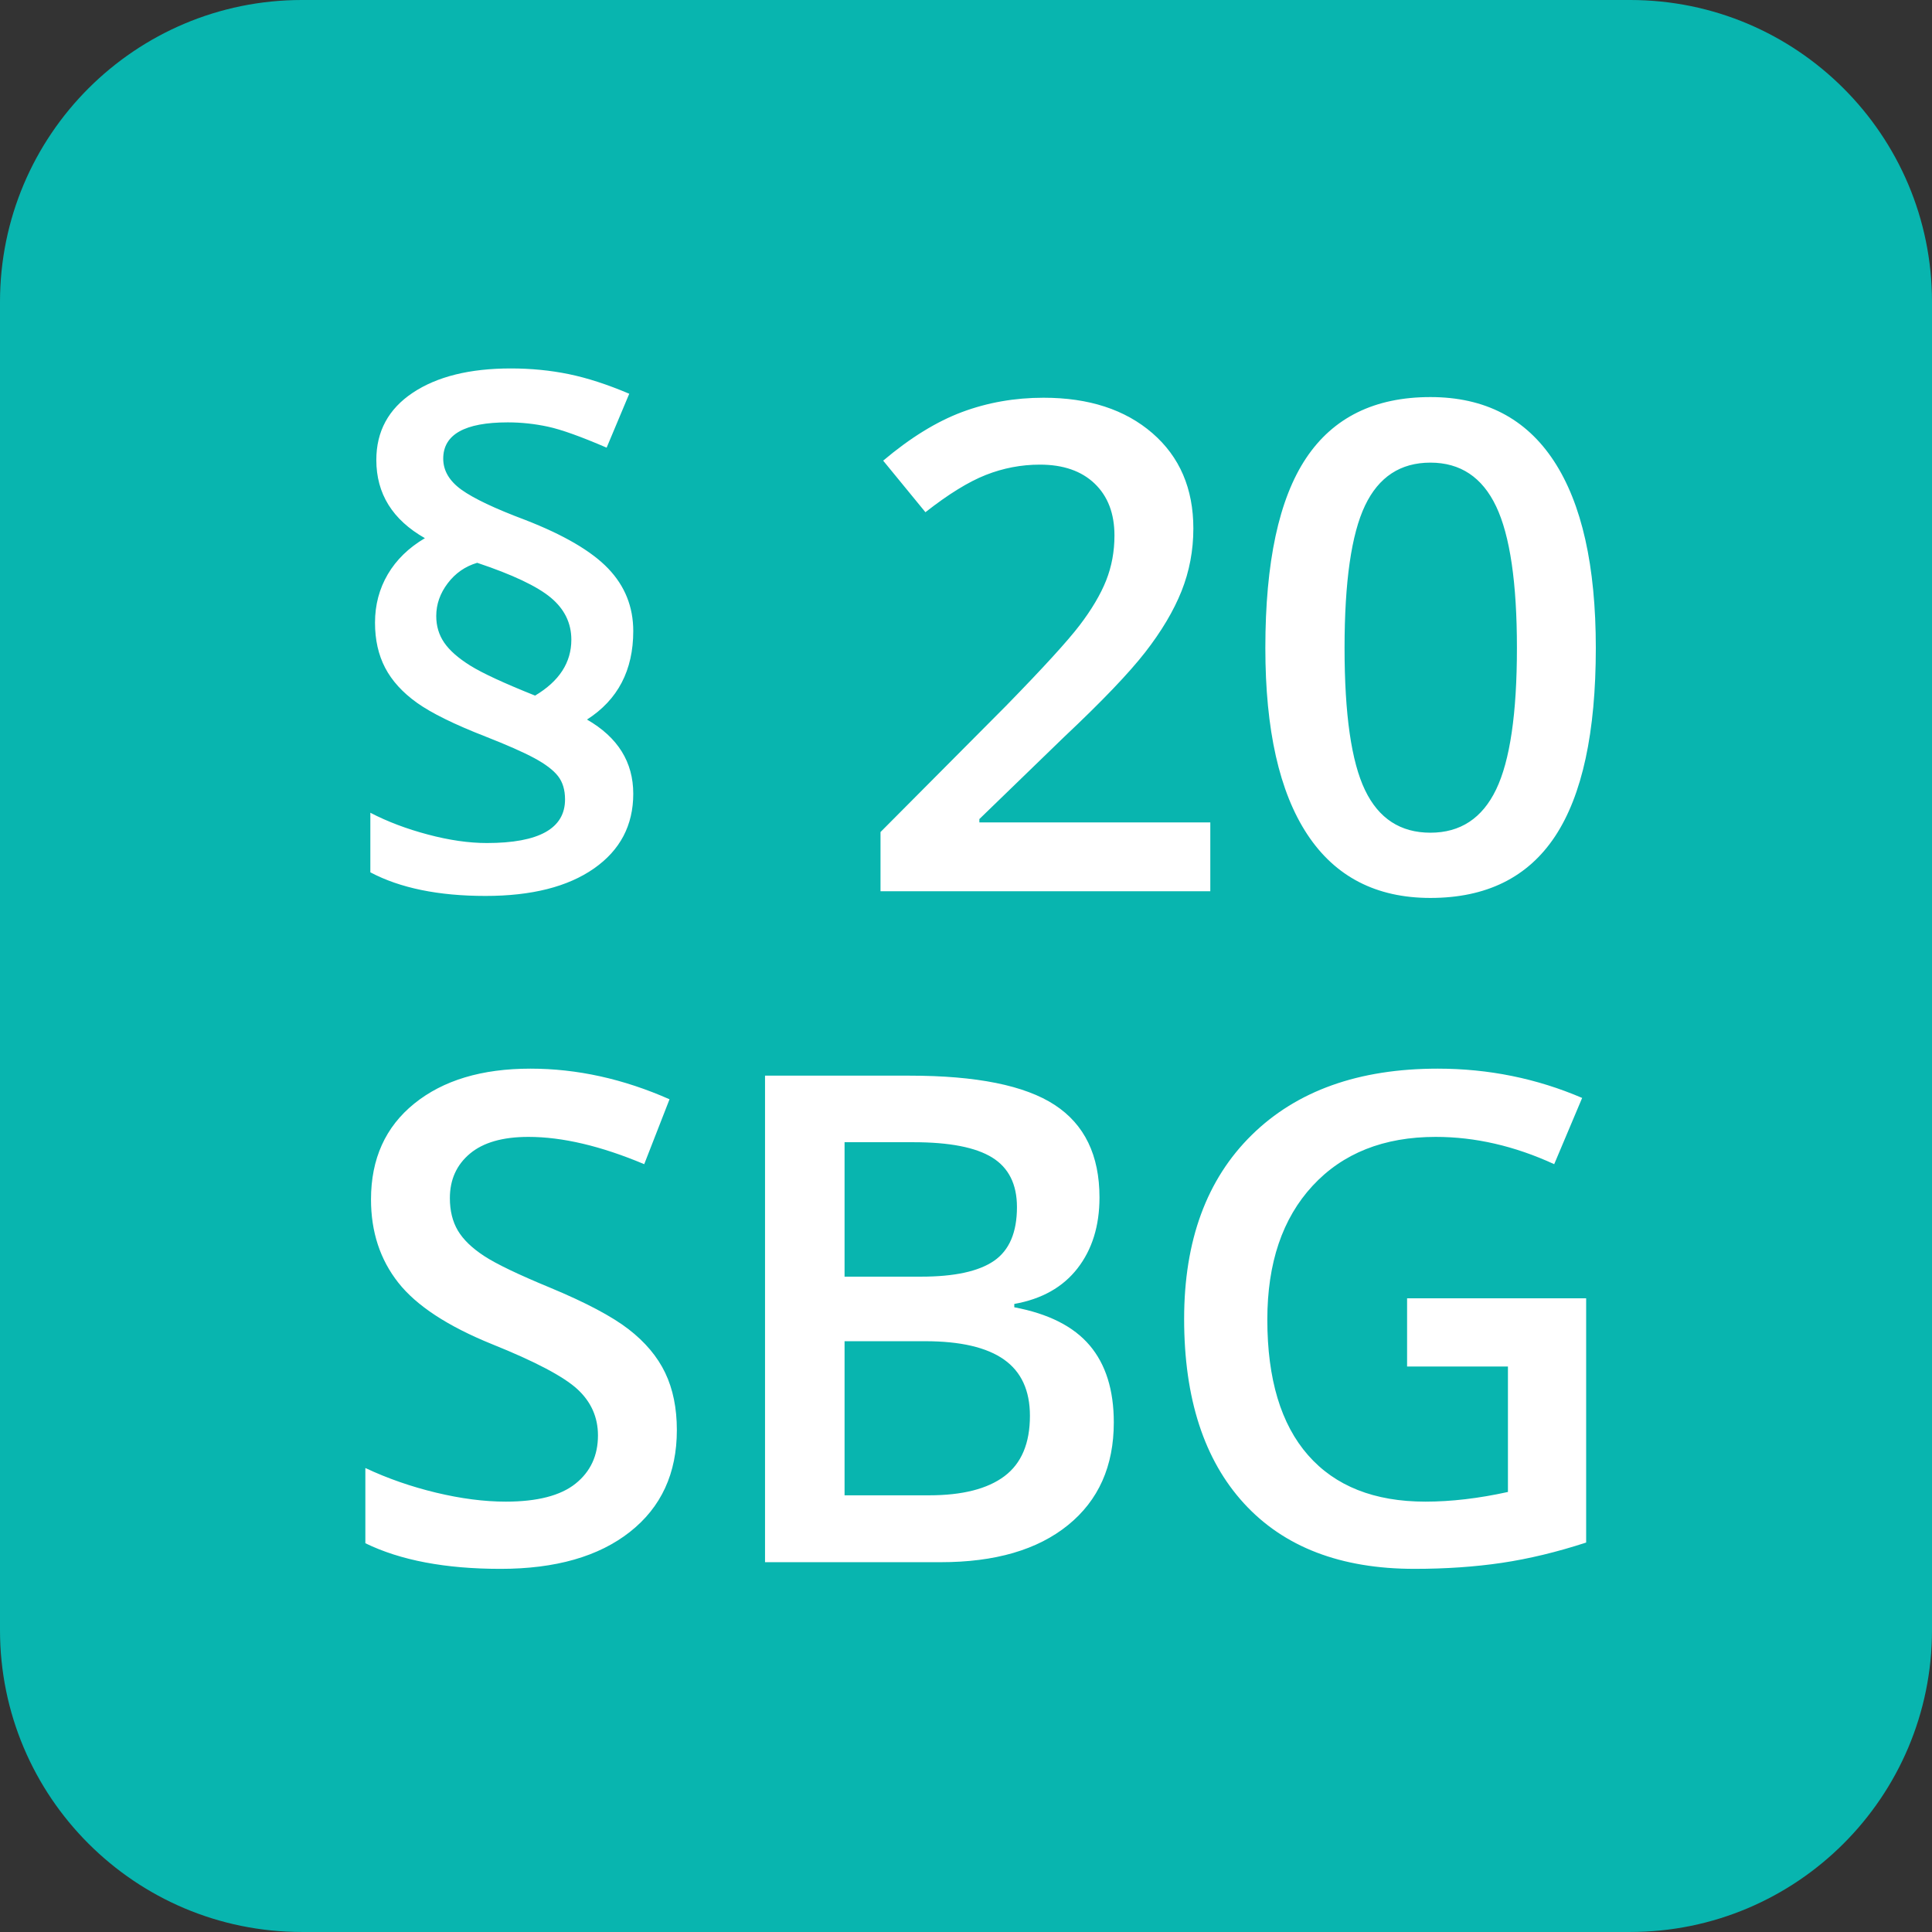
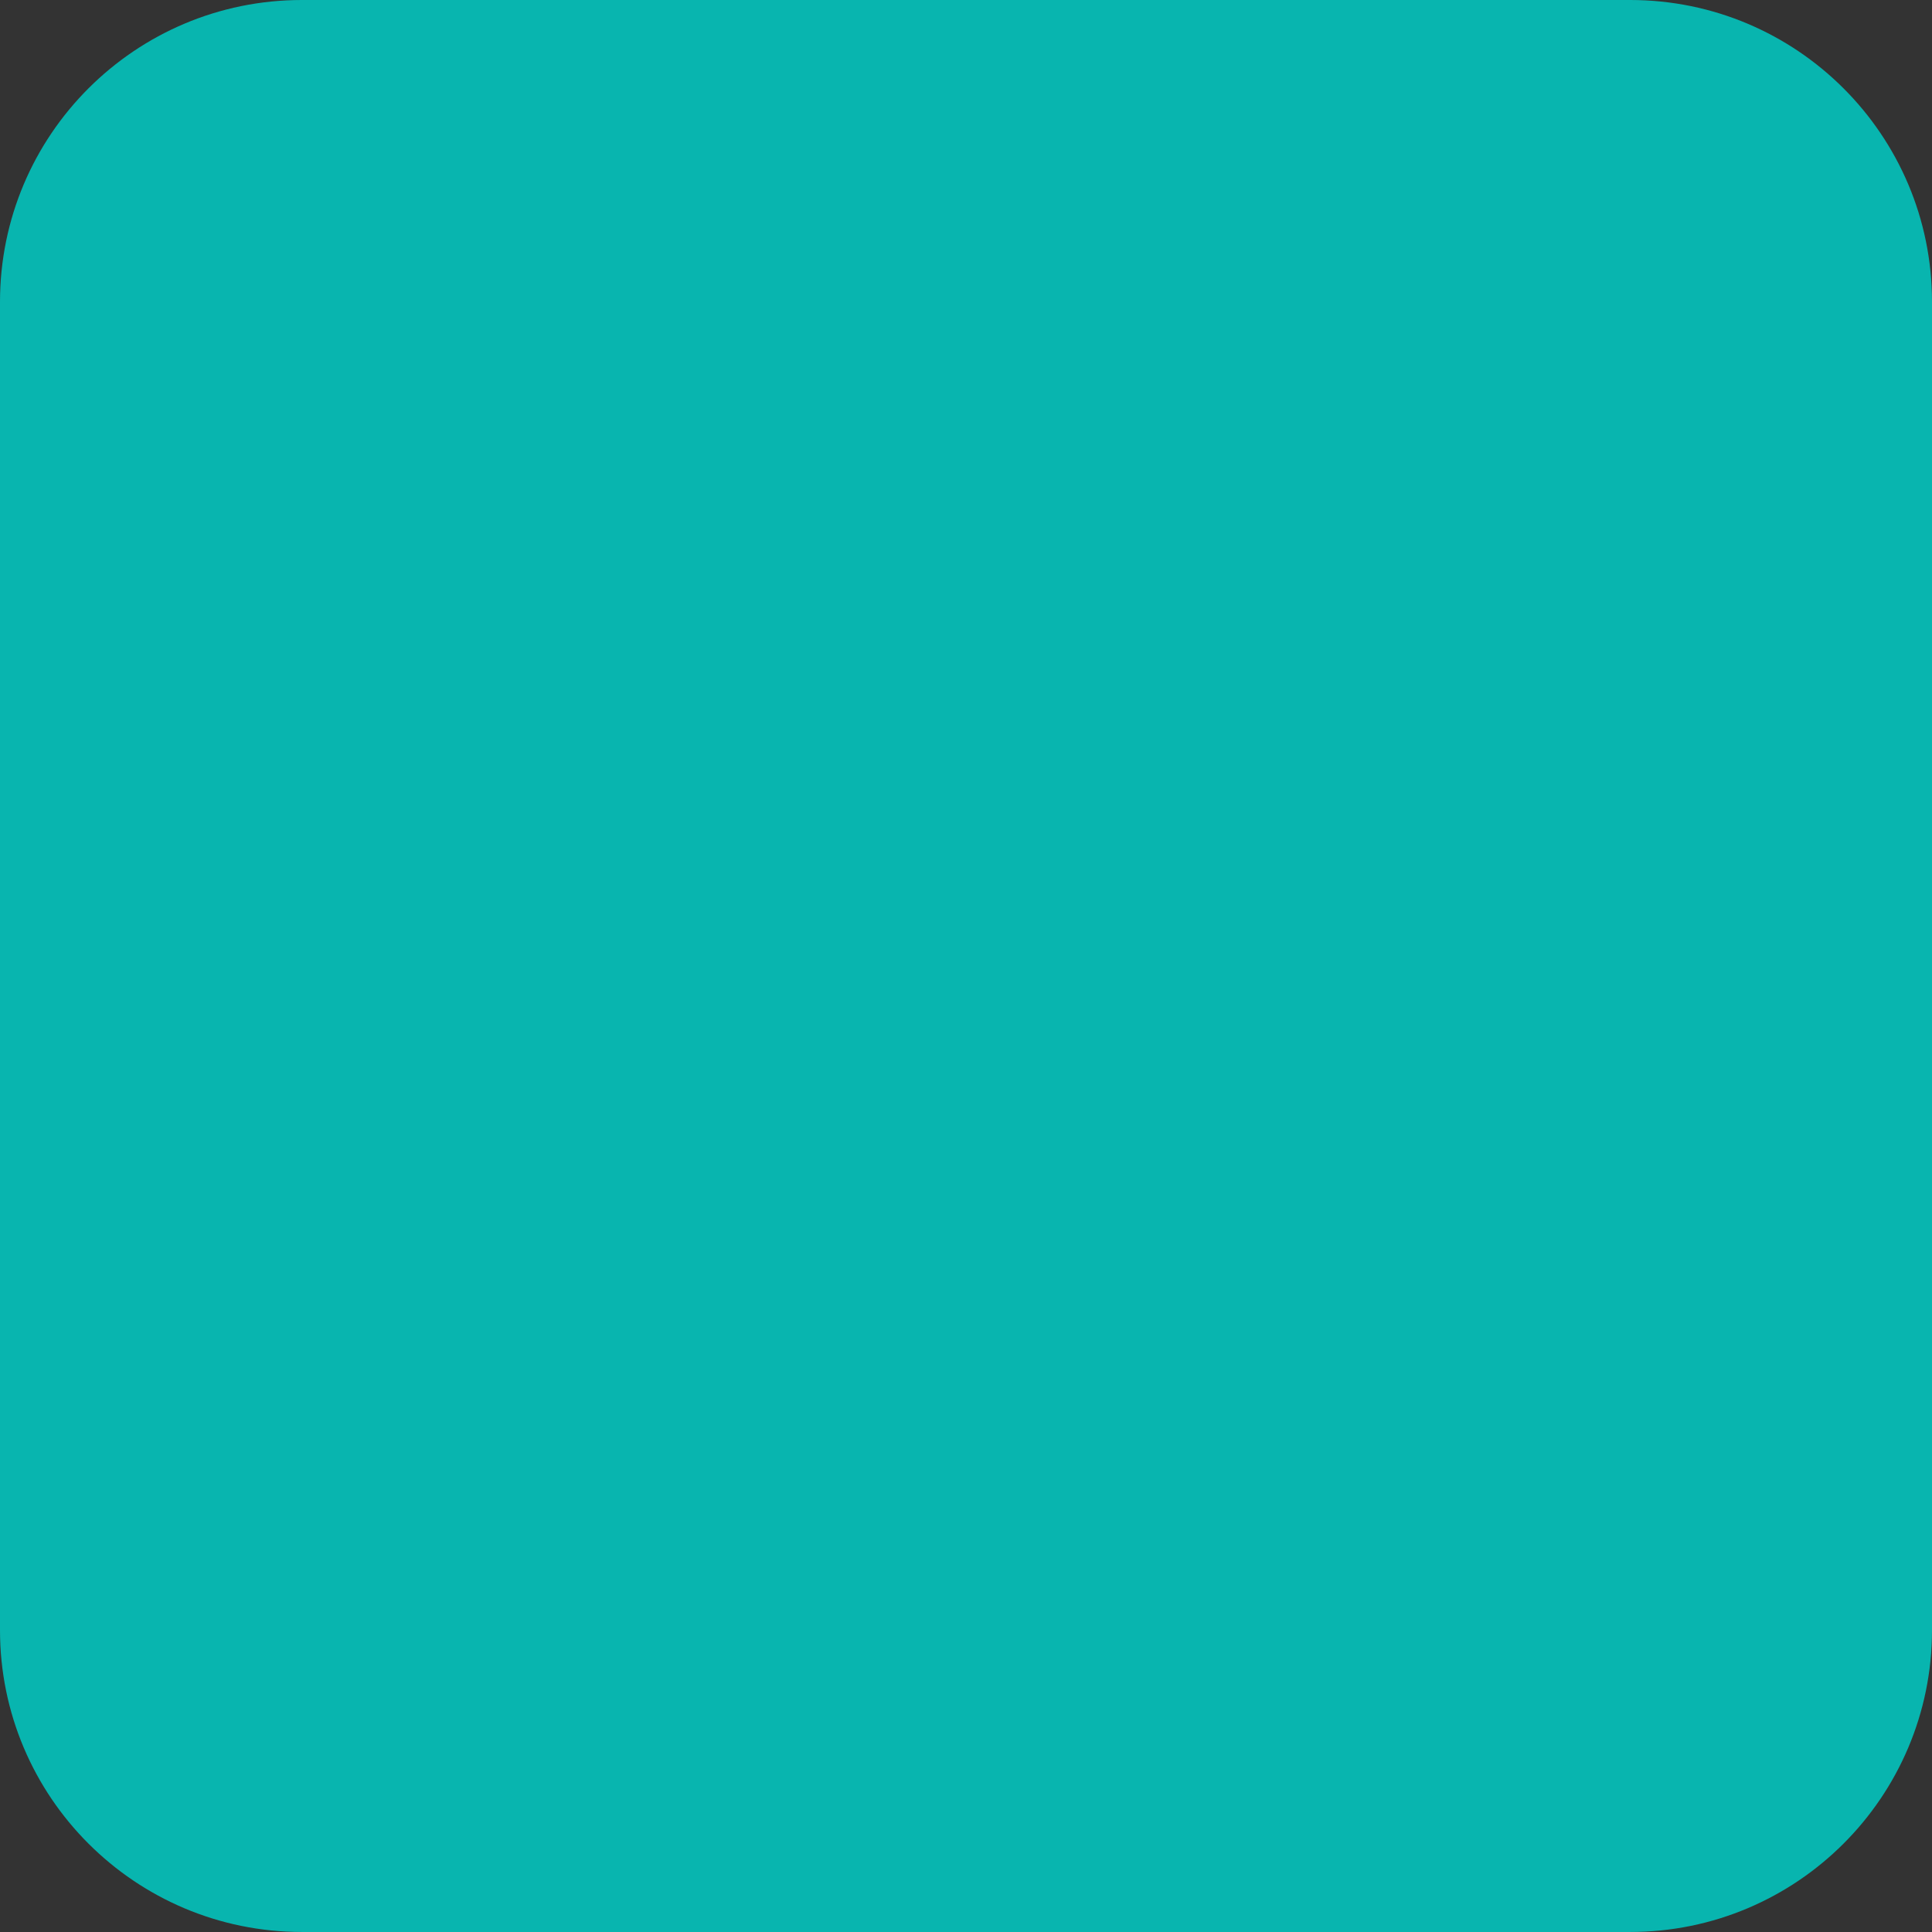
<svg xmlns="http://www.w3.org/2000/svg" id="uuid-026f246a-315c-4bbd-ae99-b87ea86b997f" data-name="Ebene 1" viewBox="0 0 90.709 90.708">
  <rect x="0" y="0" width="90.709" height="90.708" fill="#333333" stroke="none" />
  <defs>
    <style>
      .uuid-3ccce650-7a35-40c7-9155-2dddec791262 {
        fill: #fff;
      }

      .uuid-910be15f-0c29-4ab6-89a1-660a79d0e2d0 {
        fill: #08b5af;
      }
    </style>
  </defs>
  <path class="uuid-910be15f-0c29-4ab6-89a1-660a79d0e2d0" d="m14.174,0C6.346,0,0,6.345,0,14.173v62.362c0,7.828,6.346,14.173,14.174,14.173h62.362c7.828,0,14.173-6.345,14.173-14.173V14.173c0-7.828-6.345-14.173-14.173-14.173H14.174Z" />
-   <path class="uuid-3ccce650-7a35-40c7-9155-2dddec791262" d="m31.232,64.456c-.365-.761-.938-1.443-1.719-2.047-.781-.604-2.011-1.255-3.688-1.953-1.489-.615-2.521-1.11-3.093-1.485-.573-.375-.985-.773-1.235-1.195-.25-.422-.375-.93-.375-1.523,0-.865.313-1.56.938-2.086.625-.526,1.541-.789,2.75-.789,1.594,0,3.406.427,5.437,1.281l1.188-3.047c-2.167-.958-4.344-1.438-6.531-1.438-2.282,0-4.1.547-5.454,1.641-1.354,1.094-2.031,2.594-2.031,4.5,0,1.521.427,2.823,1.281,3.906.854,1.084,2.323,2.047,4.407,2.891,2.02.812,3.354,1.516,4,2.109.645.594.968,1.318.968,2.172,0,.948-.351,1.703-1.054,2.266-.703.562-1.795.844-3.274.844-1.01,0-2.101-.141-3.273-.422-1.172-.282-2.279-.667-3.32-1.157v3.532c1.645.802,3.76,1.203,6.343,1.203,2.584,0,4.61-.578,6.078-1.735,1.469-1.156,2.204-2.75,2.204-4.781,0-1.031-.183-1.927-.547-2.687h0Zm4.687,8.89h8.25c2.552,0,4.544-.58,5.976-1.742,1.432-1.161,2.149-2.768,2.149-4.82,0-1.521-.378-2.727-1.133-3.617-.755-.891-1.935-1.487-3.539-1.789v-.157c1.291-.229,2.281-.786,2.969-1.672.687-.885,1.031-1.994,1.031-3.328,0-1.979-.701-3.427-2.102-4.343-1.401-.917-3.674-1.375-6.82-1.375h-6.781v22.843h0Zm3.734-19.718h3.235c1.687,0,2.919.239,3.695.718.776.48,1.164,1.256,1.164,2.328,0,1.188-.359,2.029-1.078,2.524-.719.495-1.86.742-3.422.742h-3.594v-6.312h0Zm3.781,9.343c1.657,0,2.891.287,3.704.86.812.573,1.218,1.453,1.218,2.64,0,1.292-.398,2.237-1.195,2.836s-1.977.899-3.539.899h-3.969v-7.235h3.781Zm22.63,1.188h4.735v5.89c-1.375.303-2.667.454-3.875.454-2.396,0-4.232-.727-5.508-2.18s-1.914-3.576-1.914-6.367c0-2.657.708-4.75,2.125-6.282,1.416-1.531,3.344-2.296,5.781-2.296,1.854,0,3.708.427,5.563,1.281l1.312-3.11c-2.135-.916-4.396-1.375-6.781-1.375-3.709,0-6.62,1.039-8.735,3.118-2.114,2.078-3.171,4.955-3.171,8.632,0,3.73.937,6.618,2.812,8.664,1.875,2.047,4.542,3.071,8,3.071,1.469,0,2.836-.094,4.102-.281,1.265-.188,2.586-.506,3.961-.954v-11.468h-8.407v3.203h0Z" />
-   <path class="uuid-3ccce650-7a35-40c7-9155-2dddec791262" d="m18.083,31.354c.318.609.815,1.156,1.492,1.641.677.484,1.75,1.013,3.219,1.586,1.01.396,1.776.734,2.297,1.015.521.282.891.563,1.109.844.219.281.329.646.329,1.094,0,1.365-1.225,2.047-3.672,2.047-.844,0-1.766-.133-2.766-.399-1-.265-1.901-.606-2.703-1.023v2.797c1.396.739,3.198,1.109,5.406,1.109,2.167,0,3.865-.43,5.094-1.289s1.844-2.029,1.844-3.508c0-1.489-.724-2.651-2.172-3.484,1.448-.927,2.172-2.313,2.172-4.156,0-1.136-.391-2.112-1.172-2.93-.781-.818-2.084-1.581-3.906-2.289-1.417-.531-2.412-1.003-2.985-1.414-.573-.412-.859-.899-.859-1.461,0-1.135,1.01-1.703,3.031-1.703.635,0,1.266.068,1.891.203.625.135,1.541.463,2.75.984l1.062-2.531c-1.031-.438-1.979-.745-2.844-.922-.864-.177-1.771-.266-2.718-.266-1.928,0-3.461.381-4.602,1.141-1.141.761-1.711,1.813-1.711,3.156,0,1.584.76,2.808,2.281,3.672-.76.448-1.341,1.013-1.742,1.695-.401.683-.601,1.441-.601,2.274,0,.802.158,1.508.476,2.117h0Zm2.938-3.969c.359-.474.82-.794,1.383-.961,1.656.553,2.807,1.097,3.453,1.633.645.537.968,1.196.968,1.977,0,1.073-.567,1.948-1.703,2.625-1.458-.583-2.471-1.052-3.039-1.406-.568-.354-.976-.714-1.226-1.079-.25-.364-.375-.781-.375-1.25,0-.552.179-1.065.539-1.539h0Zm35.804,11.227h-10.843v-.156l3.968-3.844c1.782-1.677,3.055-3.008,3.821-3.992.765-.985,1.333-1.94,1.703-2.867.369-.927.555-1.907.555-2.938,0-1.875-.641-3.367-1.922-4.477-1.282-1.109-2.985-1.664-5.11-1.664-1.354,0-2.63.225-3.828.672-1.198.448-2.432,1.209-3.703,2.282l1.984,2.421c1.073-.843,2.018-1.427,2.836-1.75.818-.322,1.664-.484,2.539-.484,1.094,0,1.951.297,2.571.891.619.593.929,1.406.929,2.437,0,.75-.13,1.453-.39,2.11-.261.656-.675,1.356-1.242,2.101-.568.745-1.722,2.008-3.461,3.789l-5.891,5.922v2.781h15.484v-3.234h0Zm16.131-16.969c-1.313-2-3.245-3-5.797-3-2.615,0-4.56.956-5.836,2.867-1.276,1.912-1.914,4.883-1.914,8.914,0,3.844.656,6.761,1.969,8.75,1.312,1.99,3.239,2.985,5.781,2.985,2.625,0,4.575-.964,5.852-2.891,1.275-1.927,1.914-4.875,1.914-8.844,0-3.854-.657-6.781-1.969-8.781h0Zm-8.867,2.094c.64-1.344,1.664-2.016,3.07-2.016,1.406,0,2.435.685,3.086,2.055.651,1.37.976,3.586.976,6.648,0,3.073-.325,5.287-.976,6.641-.651,1.354-1.68,2.031-3.086,2.031-1.406,0-2.43-.666-3.07-2-.641-1.333-.961-3.557-.961-6.672,0-3.114.32-5.343.961-6.687h0Z" />
</svg>